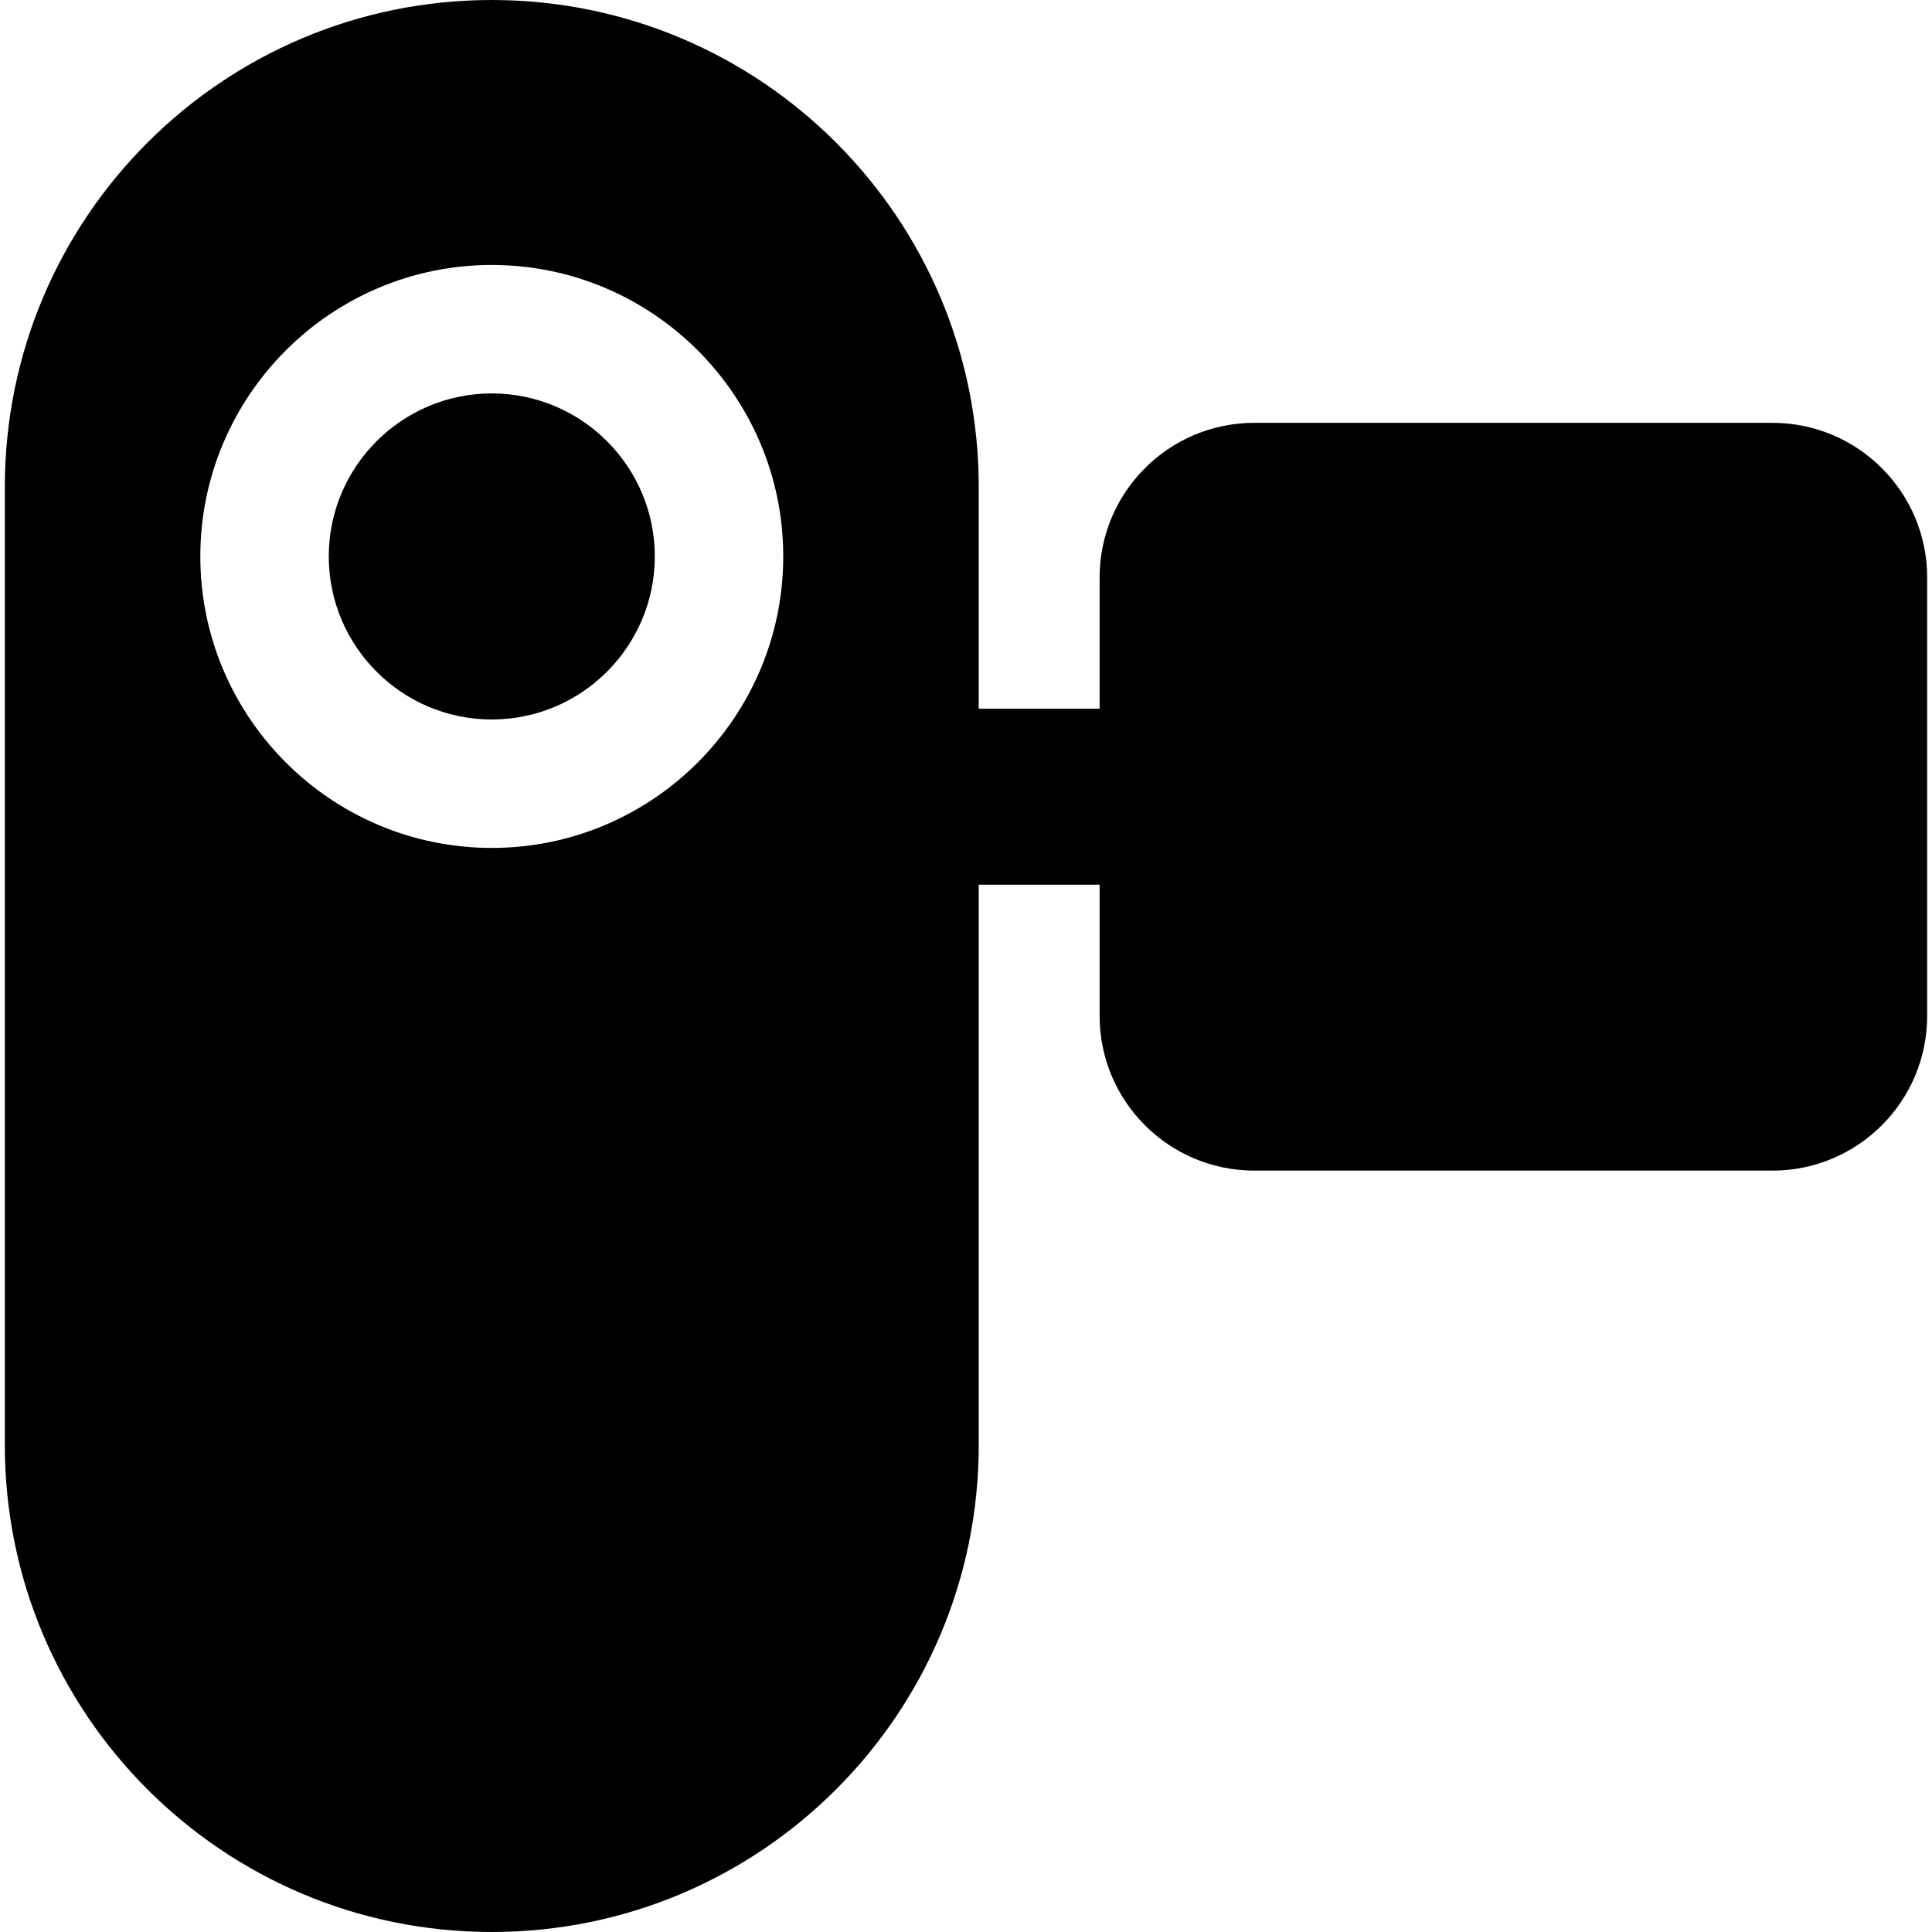
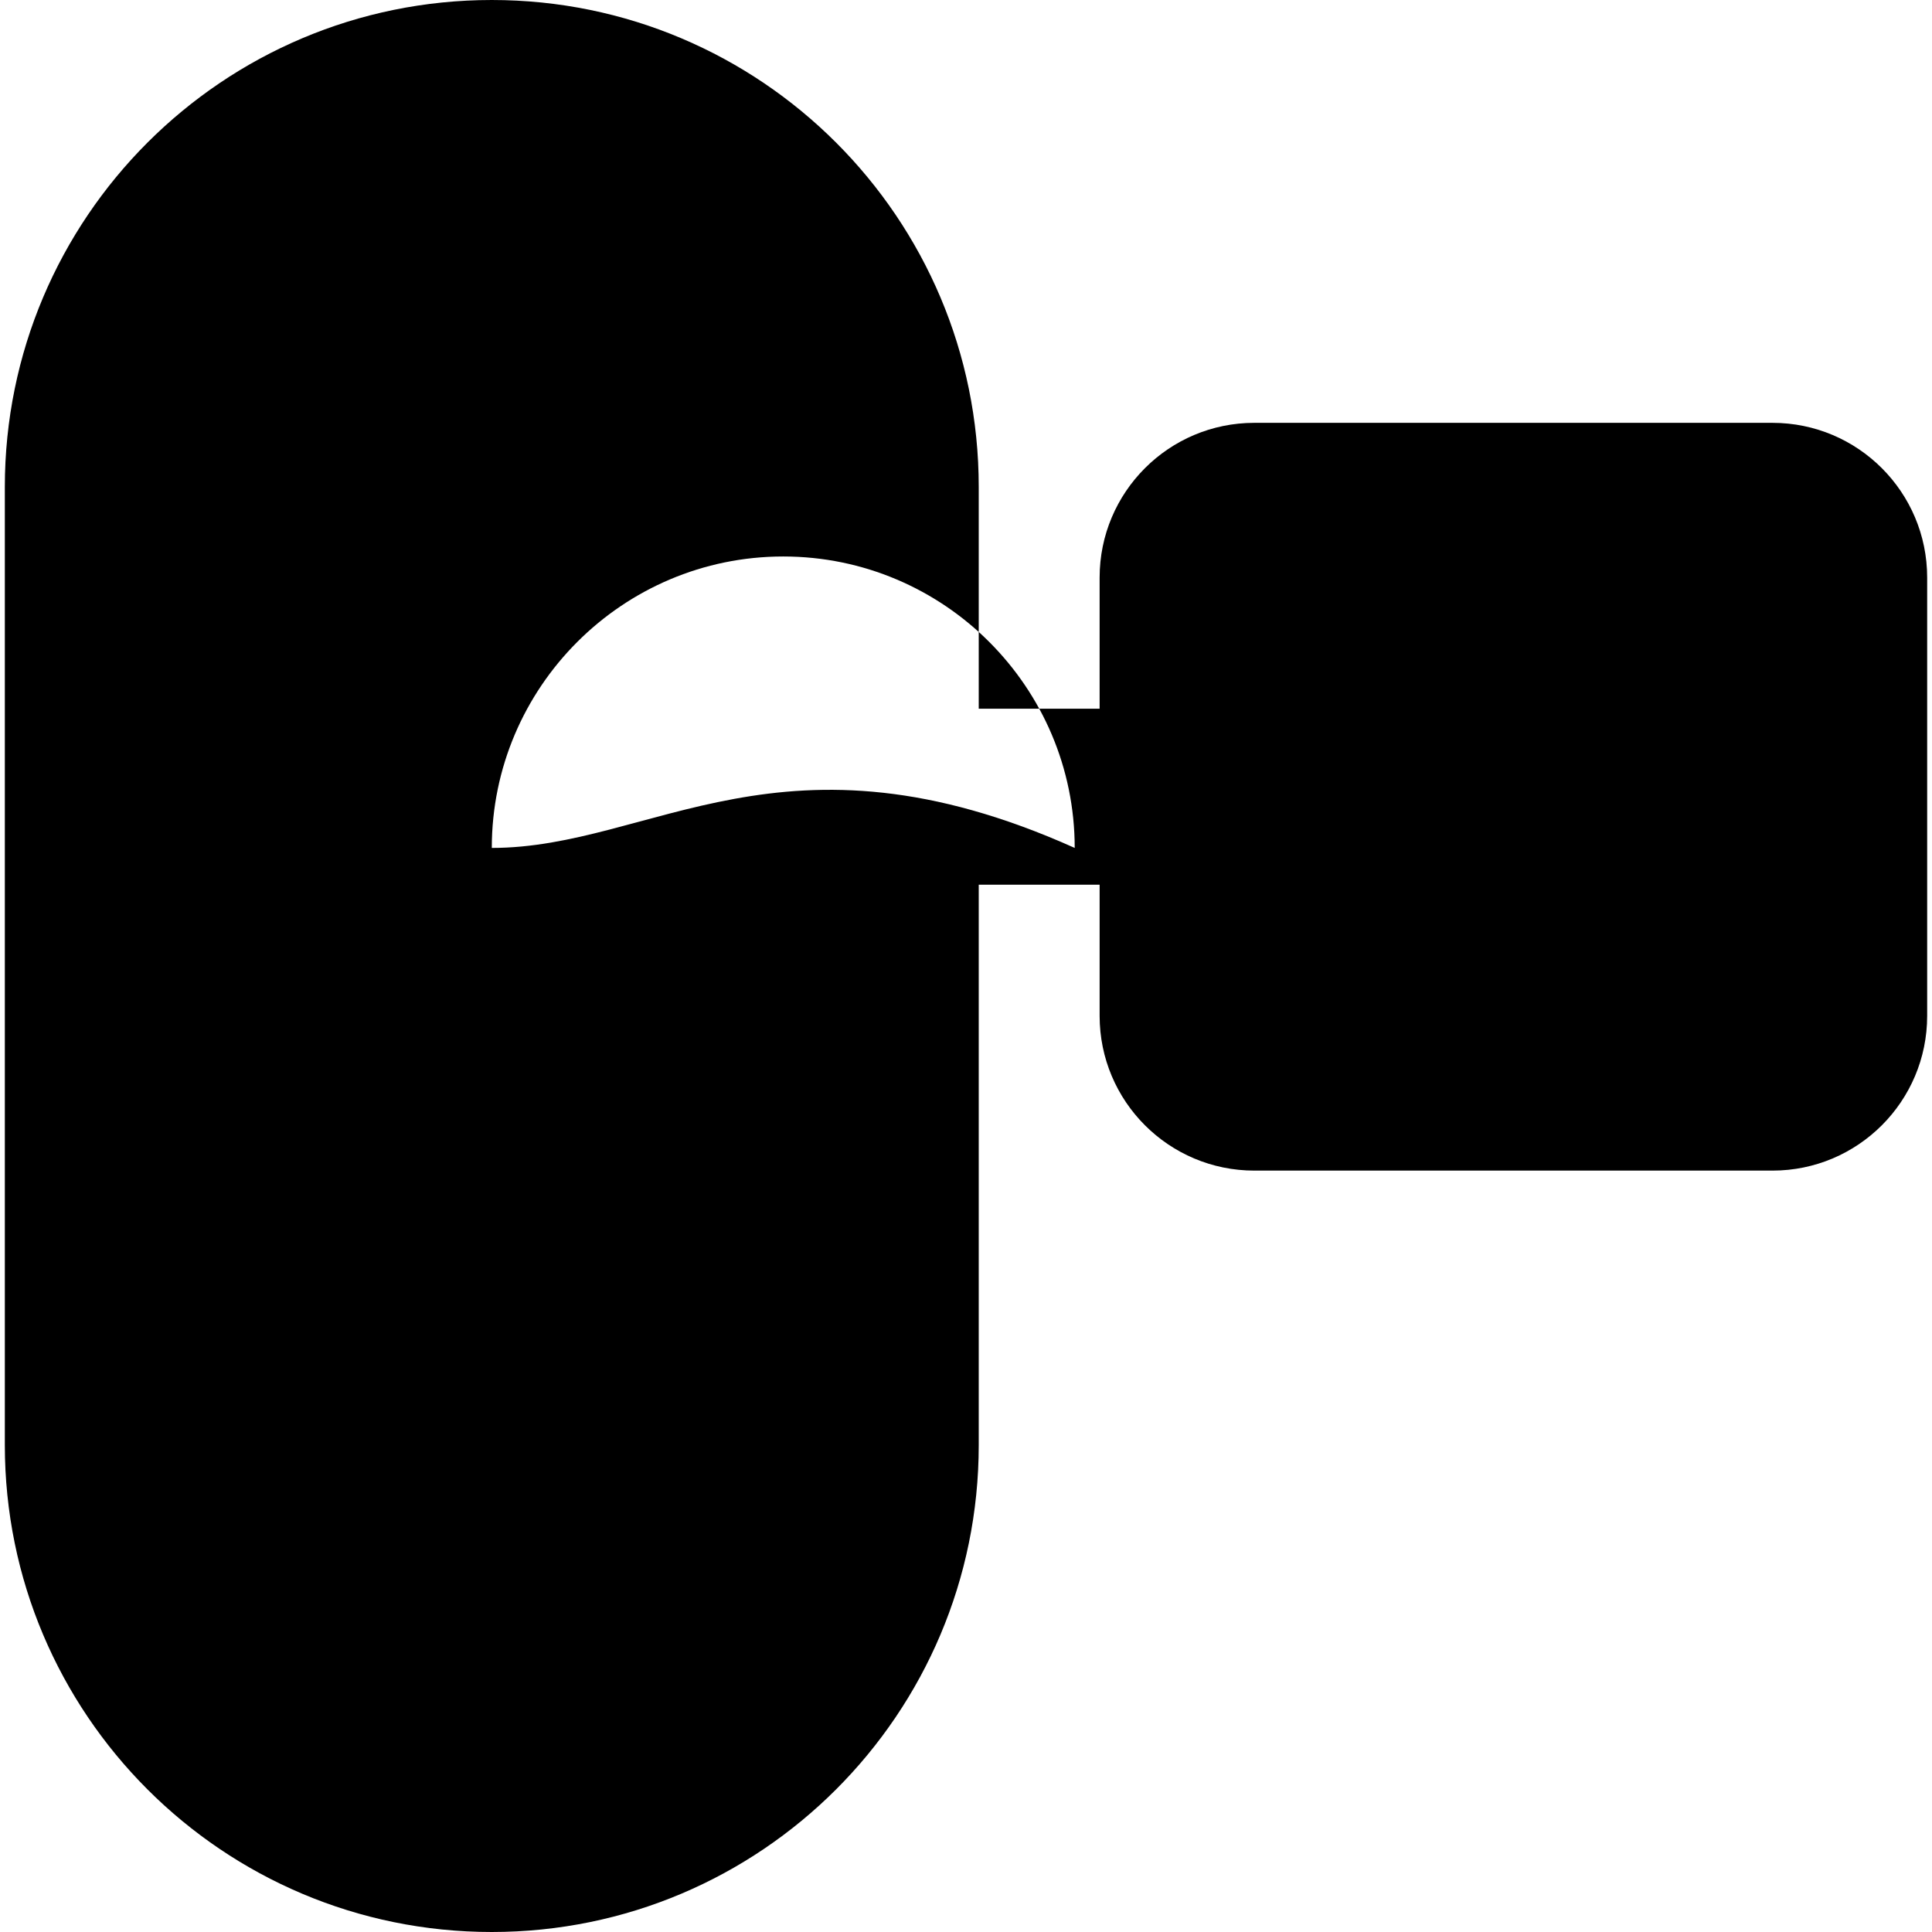
<svg xmlns="http://www.w3.org/2000/svg" version="1.1" id="Capa_1" x="0px" y="0px" viewBox="0 0 496.19 496.19" style="enable-background:new 0 0 496.19 496.19;" xml:space="preserve">
  <g id="XMLID_260_">
-     <path id="XMLID_264_" d="M126.306,101.043c-23.09,0-41.869,18.779-41.869,41.86c0,23.099,18.779,41.882,41.869,41.882   c23.083,0,41.864-18.783,41.864-41.882C168.17,119.822,149.39,101.043,126.306,101.043z" />
-     <path id="XMLID_261_" d="M455.213,108.596H322.149c-21.947,0-39.737,17.8-39.737,39.736v33.682h-31.047v-56.955   C251.366,55.99,195.375,0,126.306,0C57.23,0,1.241,55.99,1.241,125.059v246.074c0,69.066,55.989,125.057,125.057,125.057   c69.078,0,125.068-55.99,125.068-125.057V227.212h31.047v33.694c0,21.939,17.79,39.738,39.737,39.738h133.064   c21.945,0,39.735-17.799,39.735-39.738V148.332C494.949,126.396,477.159,108.596,455.213,108.596z M126.306,217.771   c-41.274,0-74.857-33.582-74.857-74.868c0-41.266,33.583-74.85,74.857-74.85c41.276,0,74.852,33.584,74.852,74.85   C201.158,184.189,167.583,217.771,126.306,217.771z" />
+     <path id="XMLID_261_" d="M455.213,108.596H322.149c-21.947,0-39.737,17.8-39.737,39.736v33.682h-31.047v-56.955   C251.366,55.99,195.375,0,126.306,0C57.23,0,1.241,55.99,1.241,125.059v246.074c0,69.066,55.989,125.057,125.057,125.057   c69.078,0,125.068-55.99,125.068-125.057V227.212h31.047v33.694c0,21.939,17.79,39.738,39.737,39.738h133.064   c21.945,0,39.735-17.799,39.735-39.738V148.332C494.949,126.396,477.159,108.596,455.213,108.596z M126.306,217.771   c0-41.266,33.583-74.85,74.857-74.85c41.276,0,74.852,33.584,74.852,74.85   C201.158,184.189,167.583,217.771,126.306,217.771z" />
  </g>
  <g>
</g>
  <g>
</g>
  <g>
</g>
  <g>
</g>
  <g>
</g>
  <g>
</g>
  <g>
</g>
  <g>
</g>
  <g>
</g>
  <g>
</g>
  <g>
</g>
  <g>
</g>
  <g>
</g>
  <g>
</g>
  <g>
</g>
</svg>